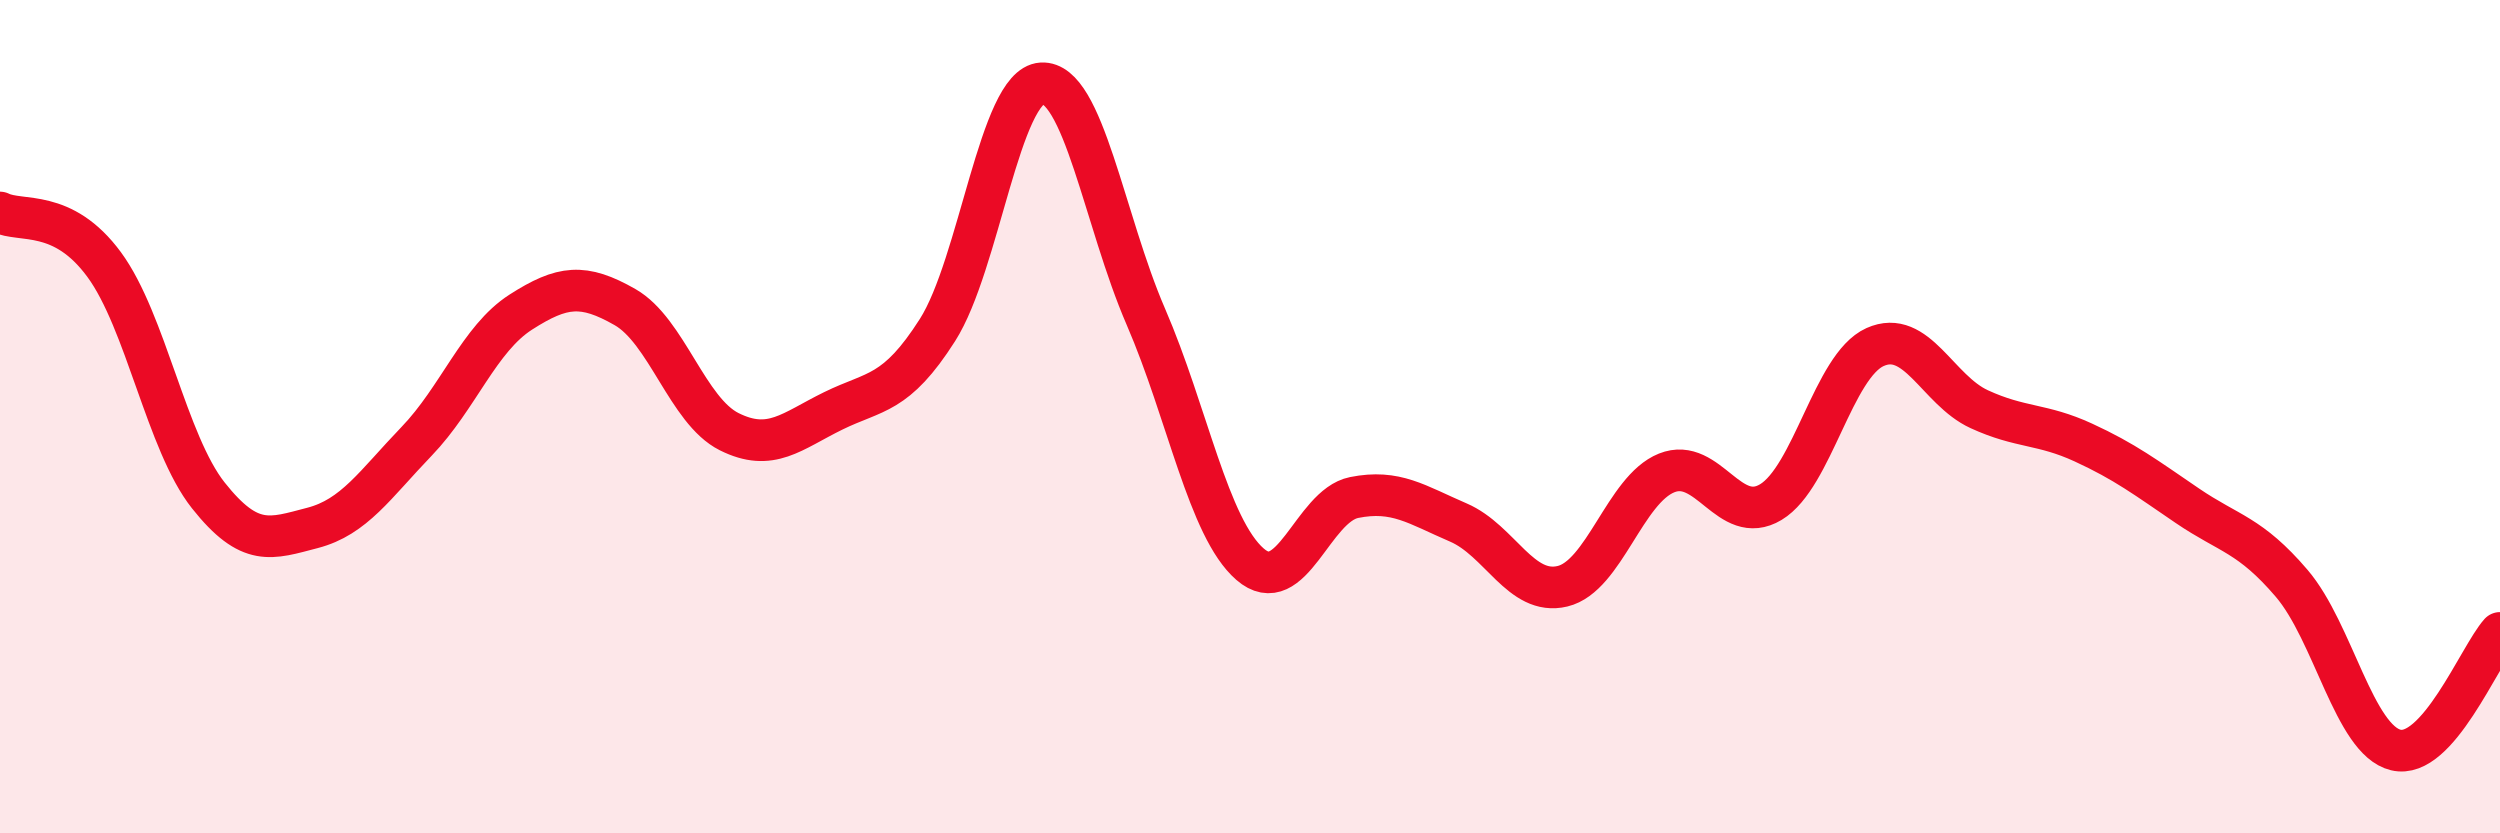
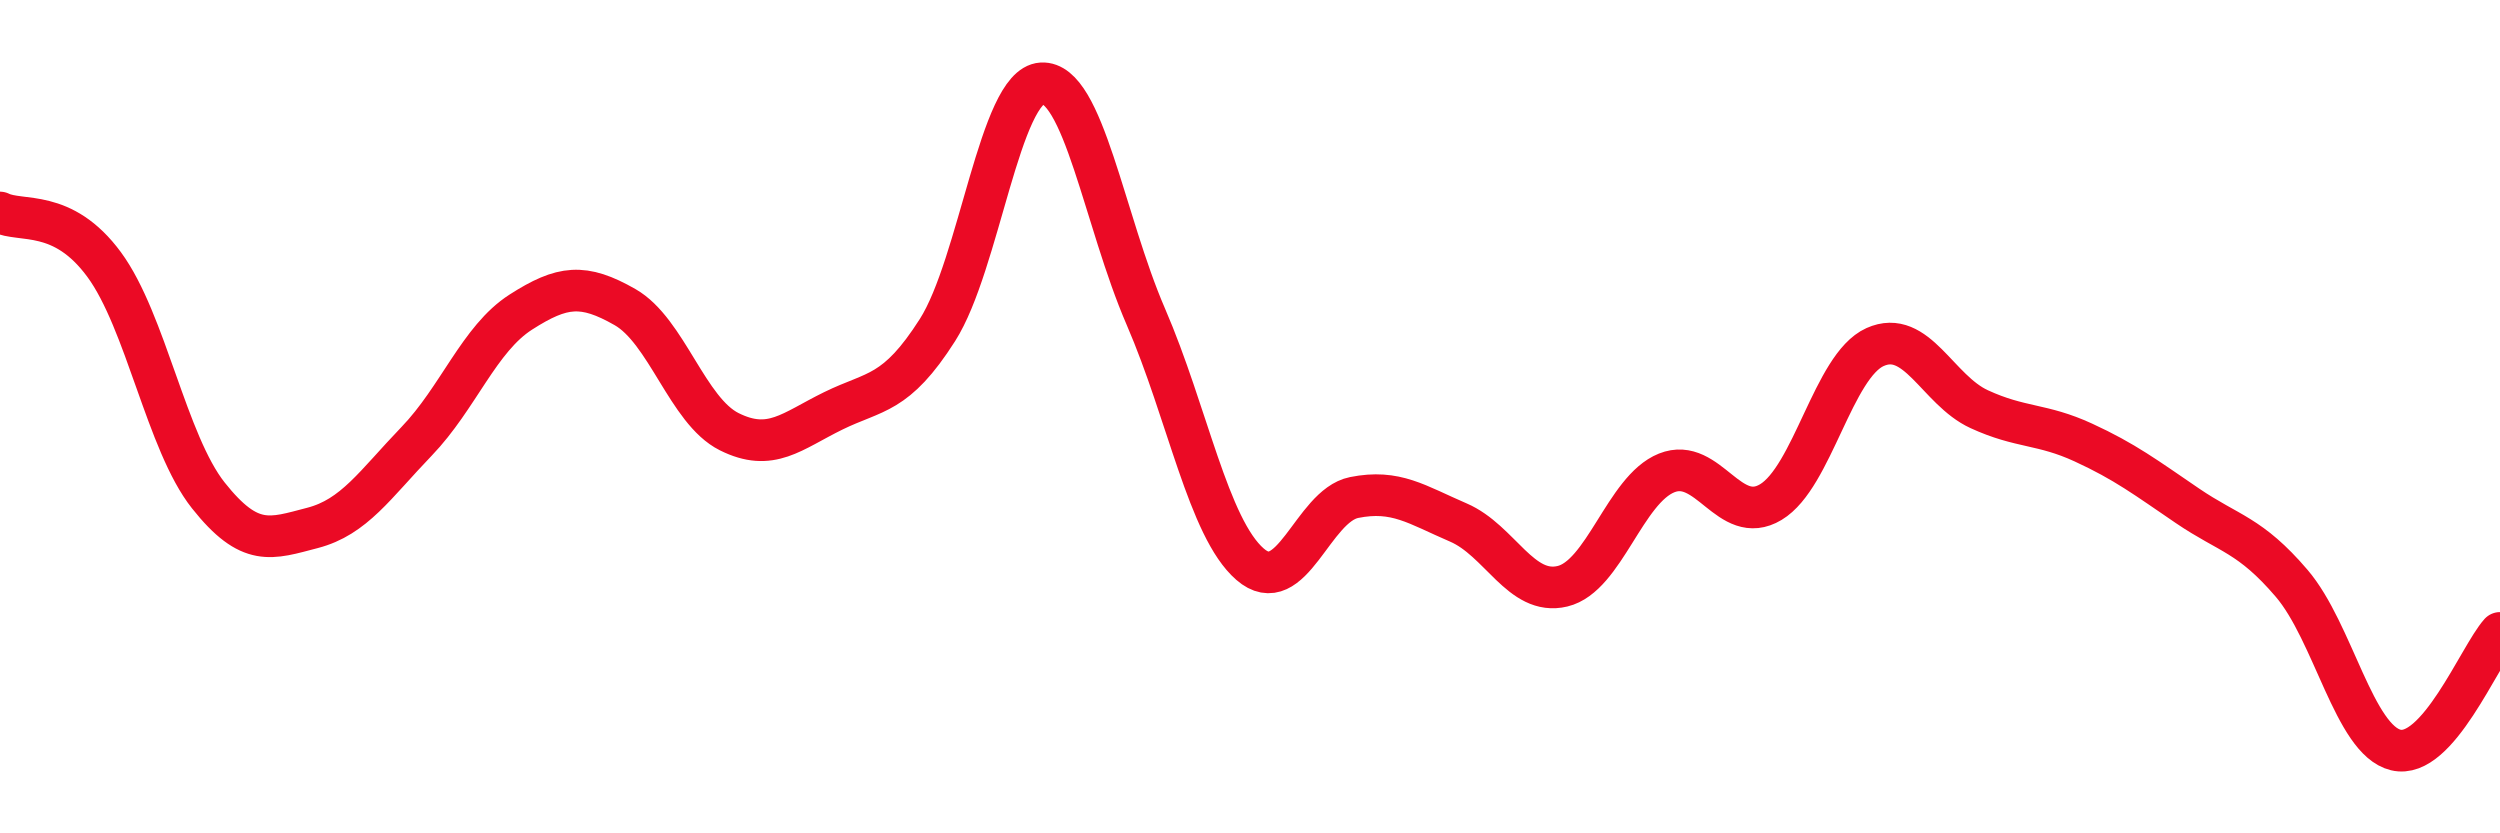
<svg xmlns="http://www.w3.org/2000/svg" width="60" height="20" viewBox="0 0 60 20">
-   <path d="M 0,5.1 C 0.5,5.35 1.5,4.99 2.5,6.35 C 3.5,7.71 4,10.63 5,11.89 C 6,13.15 6.5,12.93 7.5,12.67 C 8.5,12.41 9,11.63 10,10.59 C 11,9.55 11.5,8.13 12.5,7.49 C 13.5,6.85 14,6.8 15,7.37 C 16,7.94 16.5,9.86 17.5,10.36 C 18.5,10.86 19,10.35 20,9.86 C 21,9.37 21.5,9.49 22.5,7.92 C 23.5,6.35 24,2.06 25,2 C 26,1.94 26.5,5.29 27.5,7.6 C 28.5,9.91 29,12.67 30,13.54 C 31,14.41 31.5,12.14 32.5,11.94 C 33.5,11.74 34,12.11 35,12.54 C 36,12.97 36.5,14.31 37.5,14.07 C 38.5,13.83 39,11.75 40,11.35 C 41,10.95 41.5,12.65 42.5,12.05 C 43.5,11.45 44,8.78 45,8.33 C 46,7.88 46.5,9.36 47.5,9.82 C 48.5,10.28 49,10.16 50,10.62 C 51,11.08 51.5,11.46 52.5,12.14 C 53.5,12.82 54,12.83 55,14 C 56,15.17 56.5,17.76 57.5,18 C 58.5,18.24 59.5,15.75 60,15.19L60 20L0 20Z" fill="#EB0A25" opacity="0.1" stroke-linecap="round" stroke-linejoin="round" />
  <path d="M 0,5.1 C 0.5,5.35 1.5,4.99 2.5,6.35 C 3.5,7.71 4,10.63 5,11.89 C 6,13.15 6.5,12.93 7.5,12.67 C 8.5,12.41 9,11.63 10,10.59 C 11,9.55 11.5,8.13 12.5,7.49 C 13.5,6.85 14,6.8 15,7.37 C 16,7.94 16.5,9.86 17.5,10.36 C 18.5,10.86 19,10.35 20,9.86 C 21,9.37 21.5,9.49 22.5,7.92 C 23.5,6.35 24,2.06 25,2 C 26,1.94 26.5,5.29 27.5,7.6 C 28.5,9.91 29,12.67 30,13.54 C 31,14.41 31.5,12.14 32.5,11.94 C 33.5,11.74 34,12.11 35,12.54 C 36,12.97 36.5,14.31 37.5,14.07 C 38.5,13.83 39,11.75 40,11.35 C 41,10.95 41.5,12.65 42.5,12.05 C 43.5,11.45 44,8.78 45,8.33 C 46,7.88 46.5,9.36 47.5,9.82 C 48.5,10.28 49,10.16 50,10.62 C 51,11.08 51.5,11.46 52.5,12.14 C 53.5,12.82 54,12.83 55,14 C 56,15.17 56.5,17.76 57.5,18 C 58.5,18.24 59.5,15.75 60,15.19" stroke="#EB0A25" stroke-width="1" fill="none" stroke-linecap="round" stroke-linejoin="round" />
</svg>